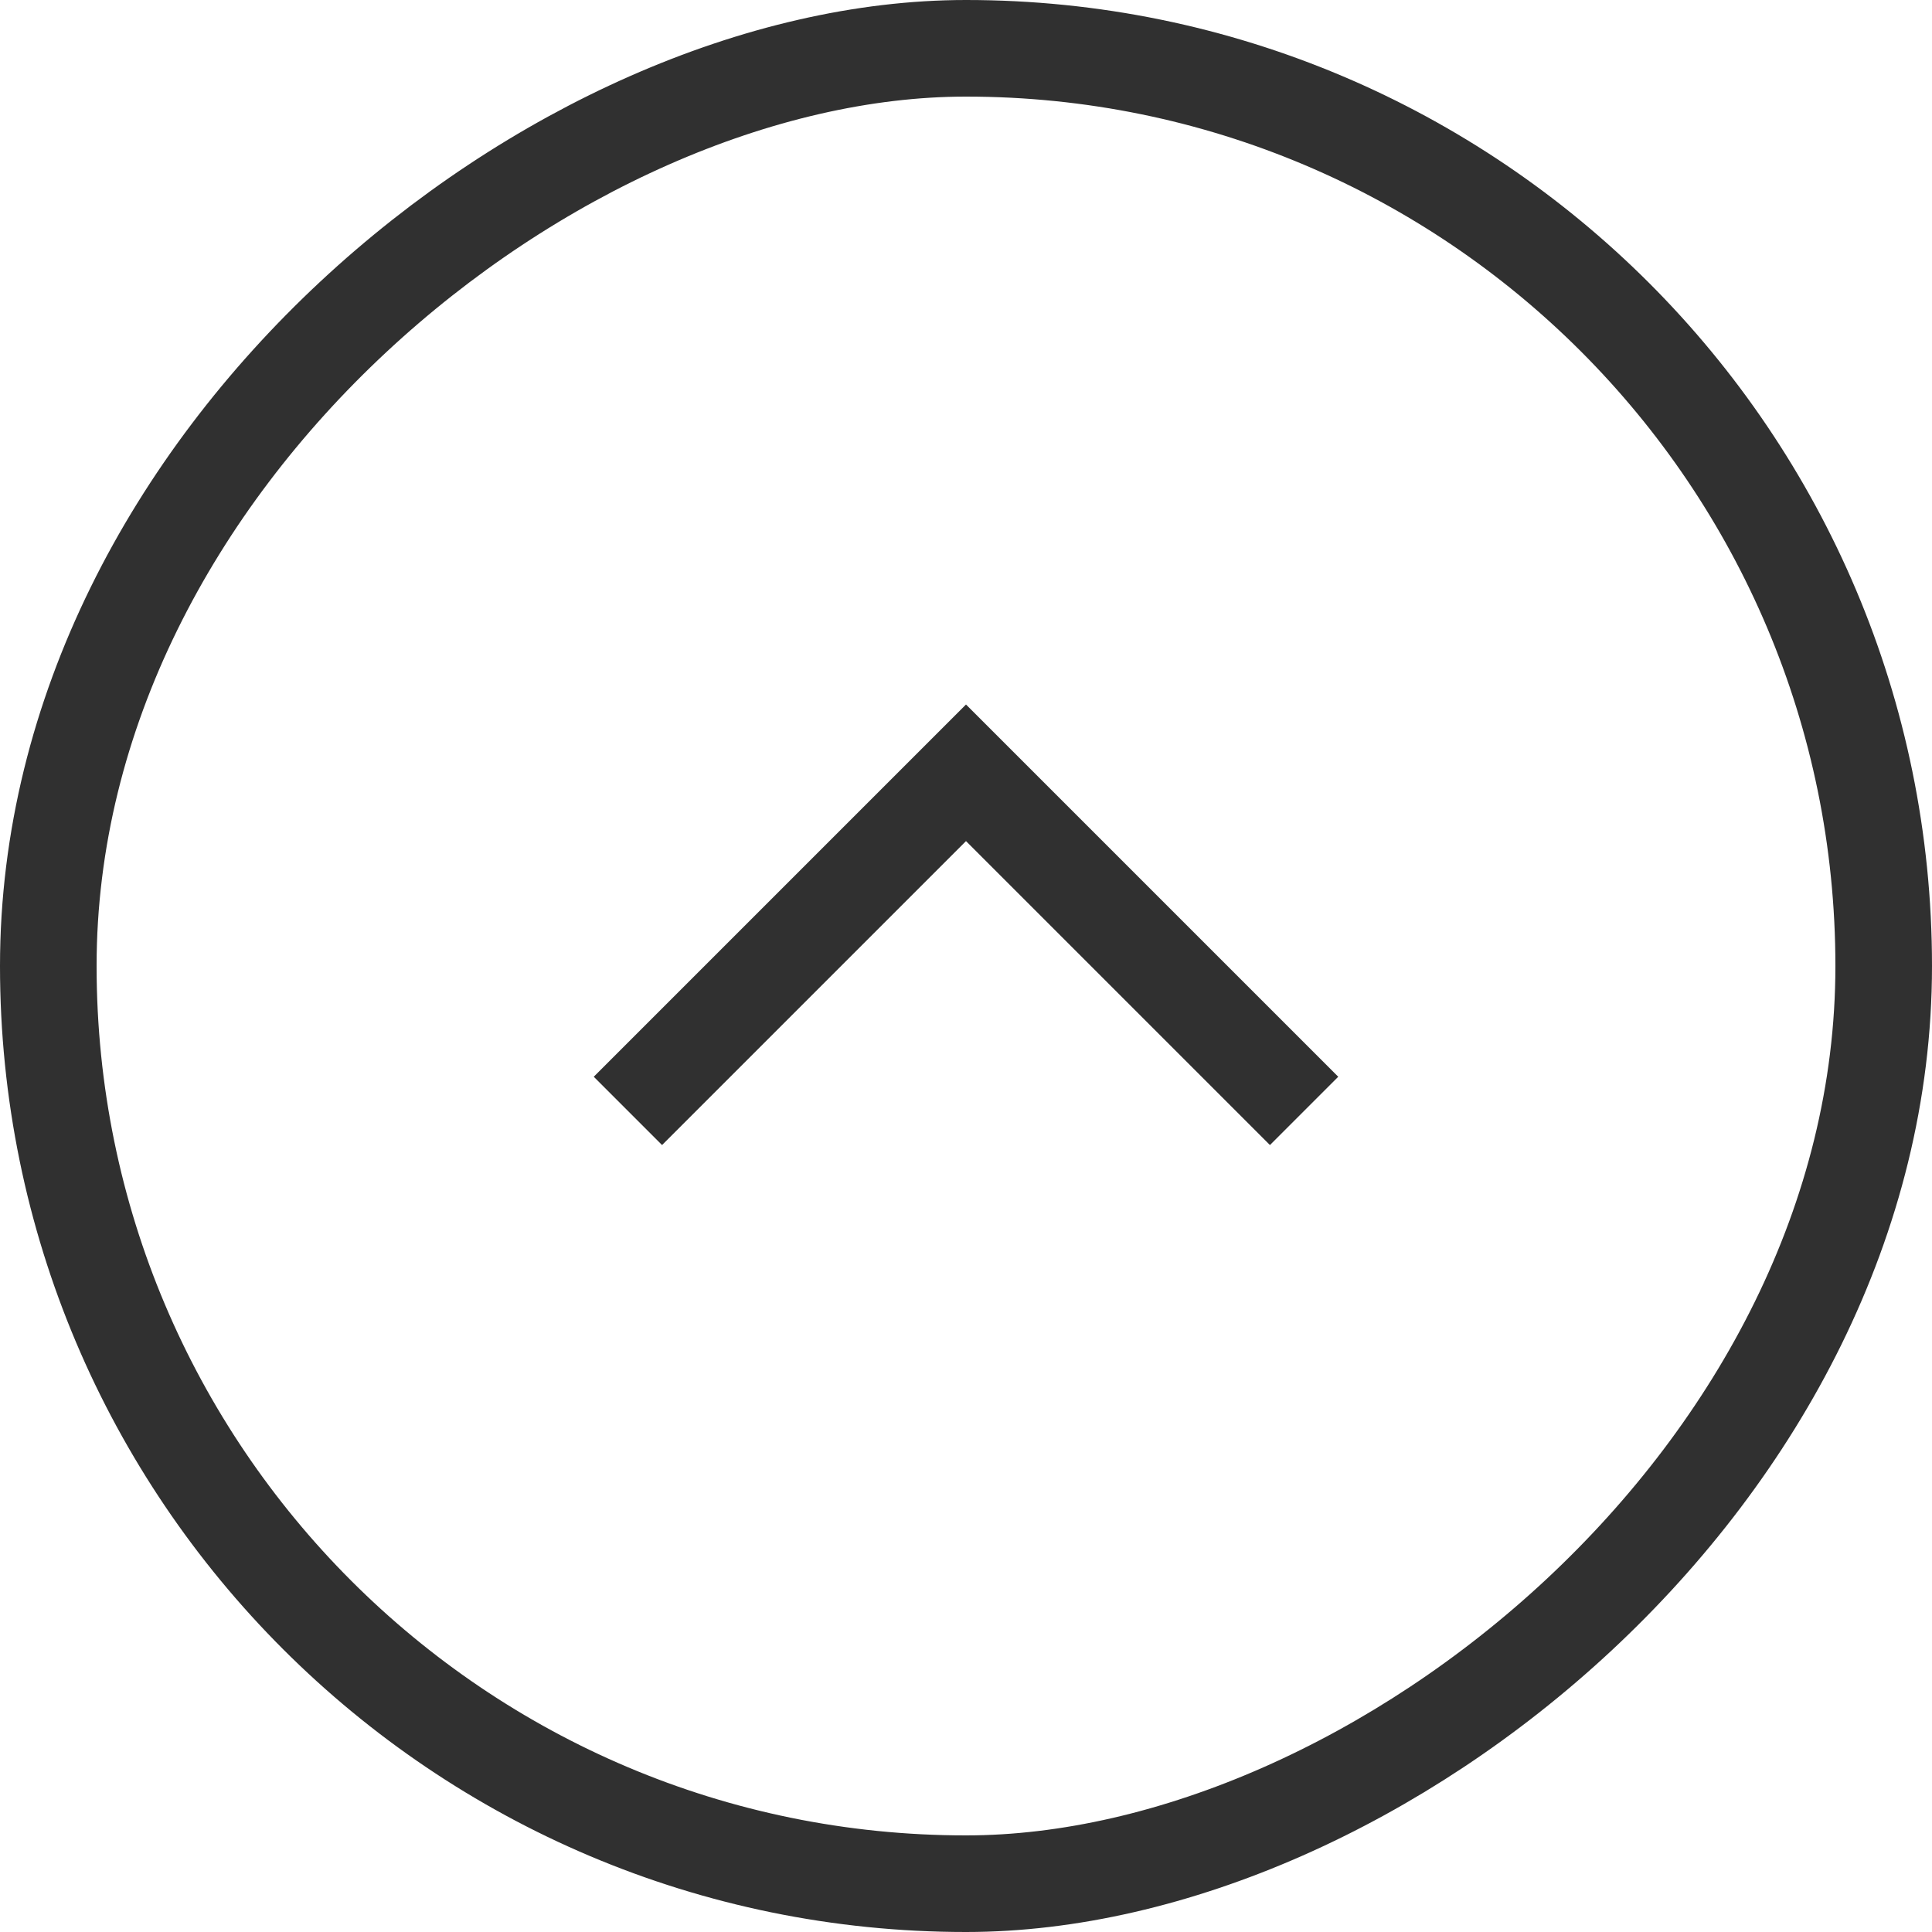
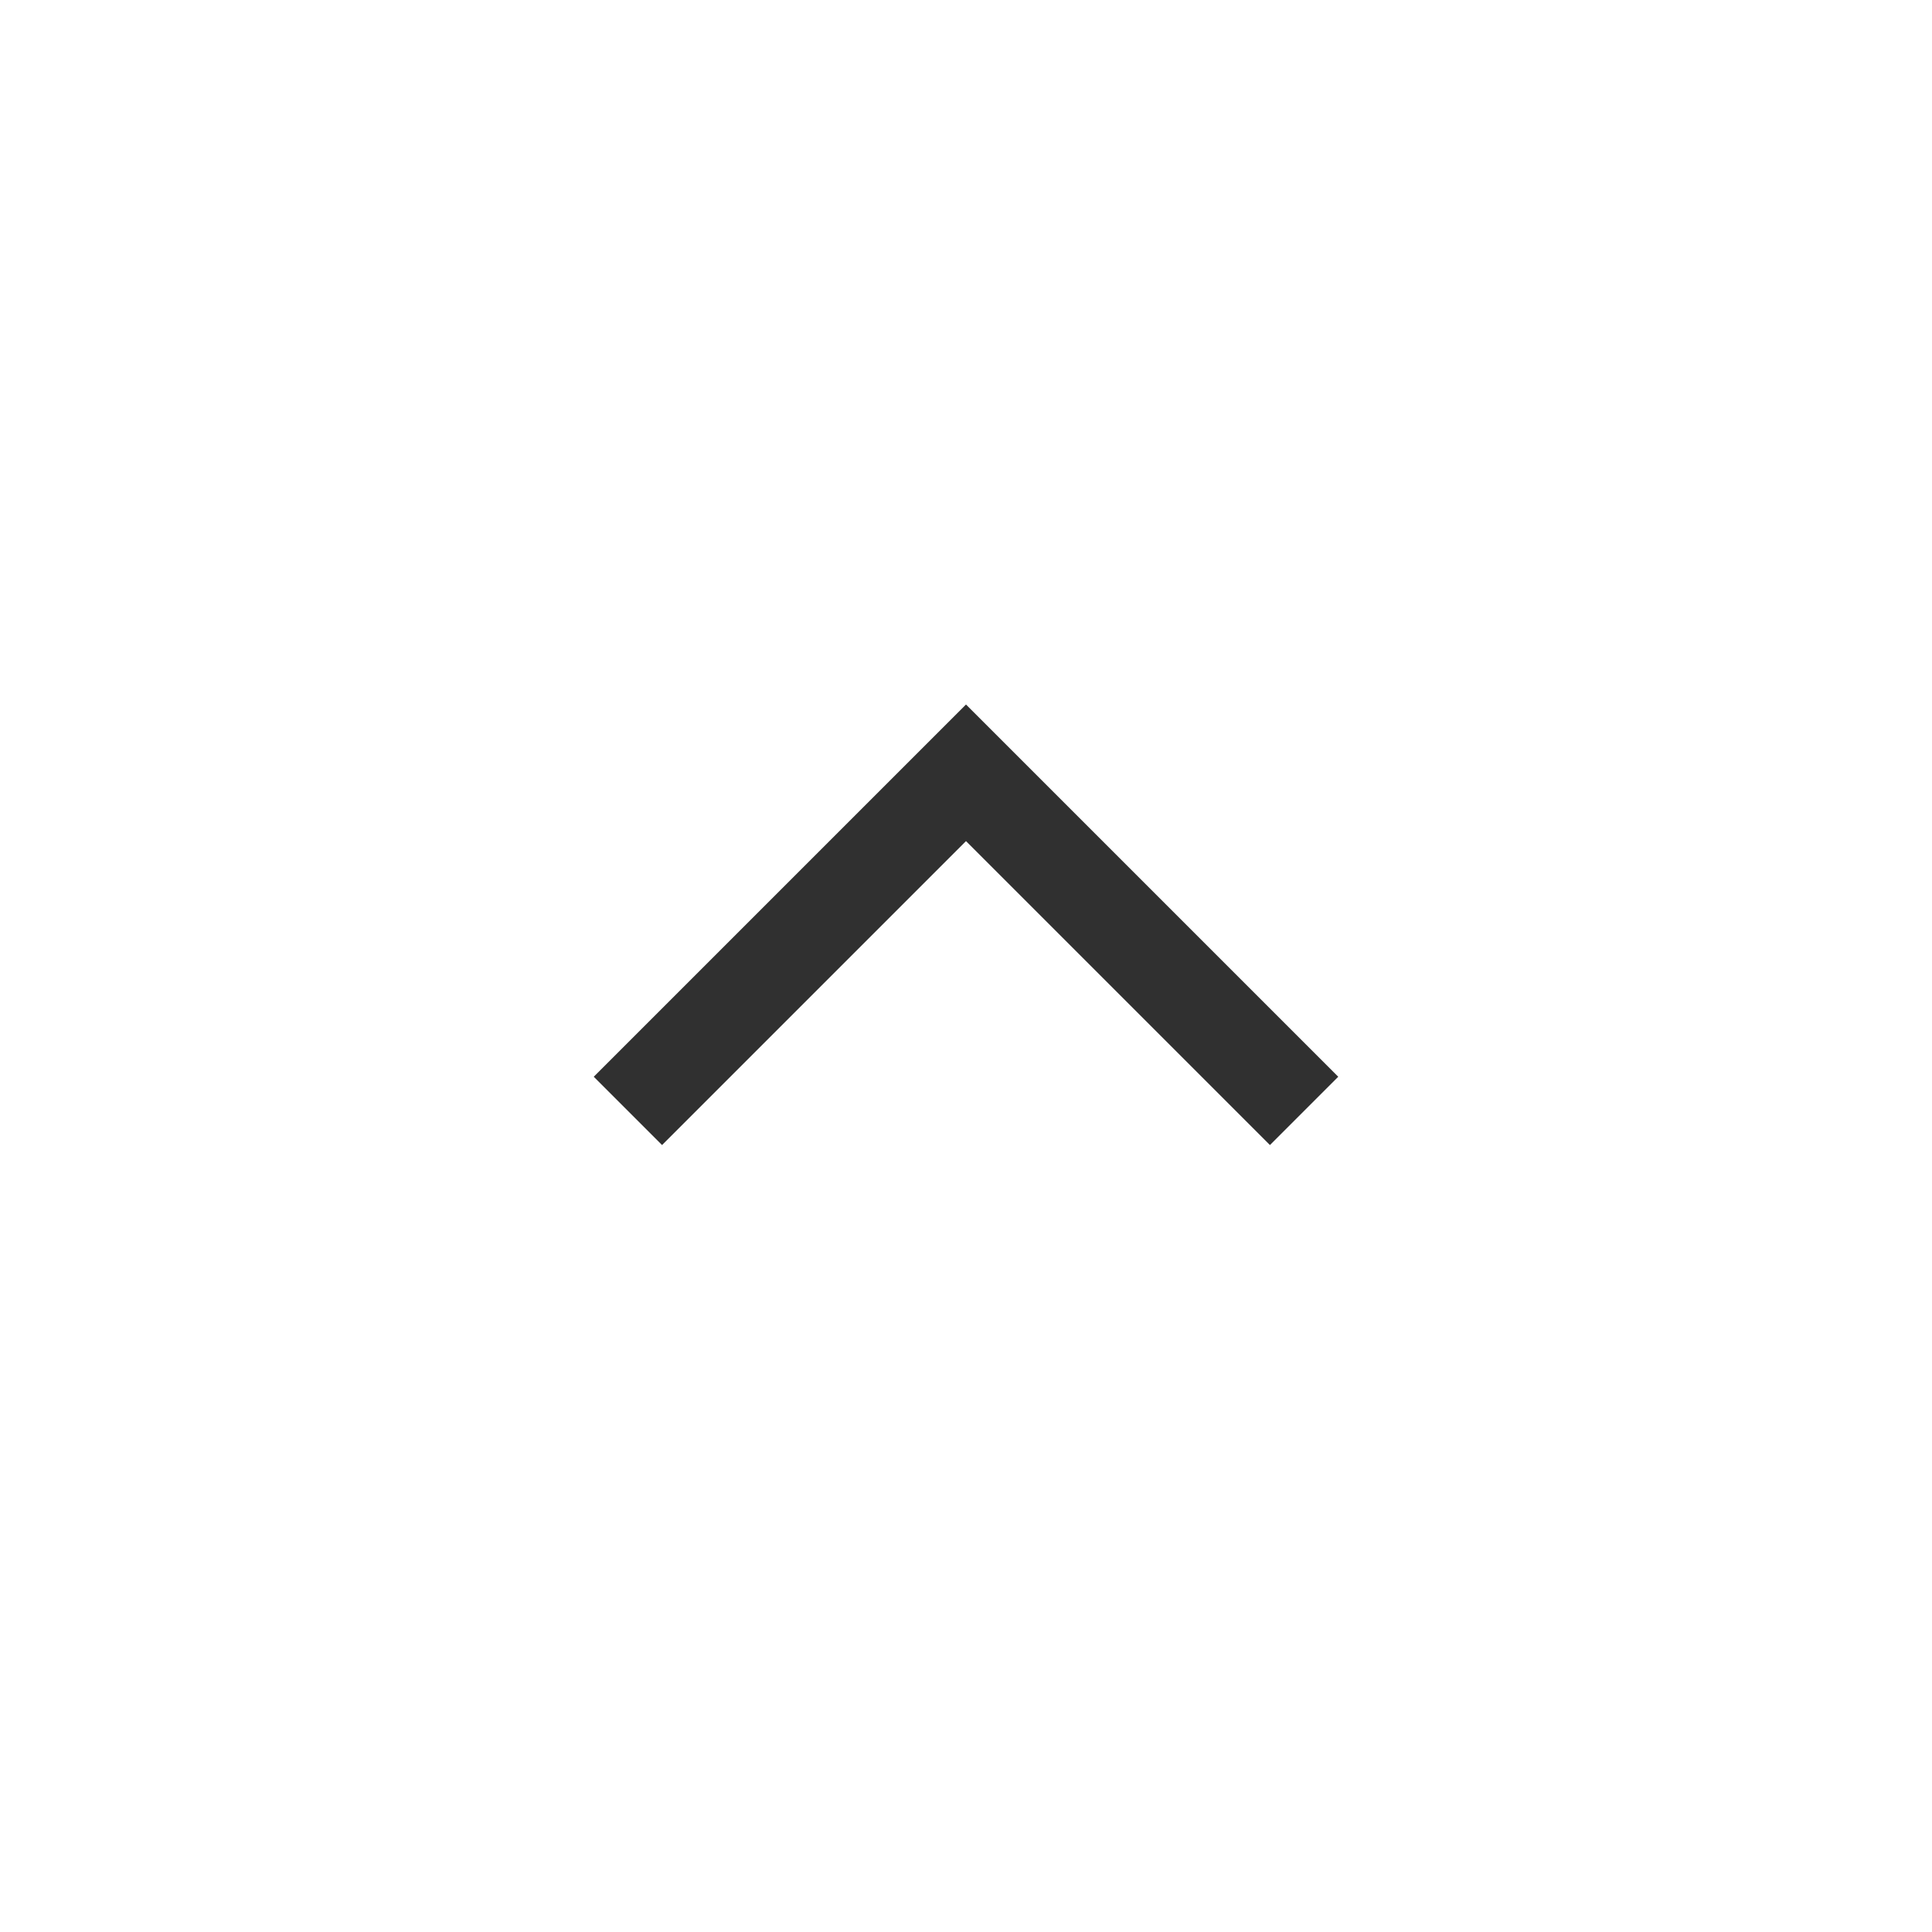
<svg xmlns="http://www.w3.org/2000/svg" width="40" height="40" viewBox="0 0 40 40" fill="none">
-   <rect x="1" y="39" width="38" height="38" rx="19" transform="rotate(-90 1 39)" stroke="#303030" stroke-width="2" />
  <path d="M13 23L20 16L27 23" stroke="#303030" stroke-width="2" />
</svg>